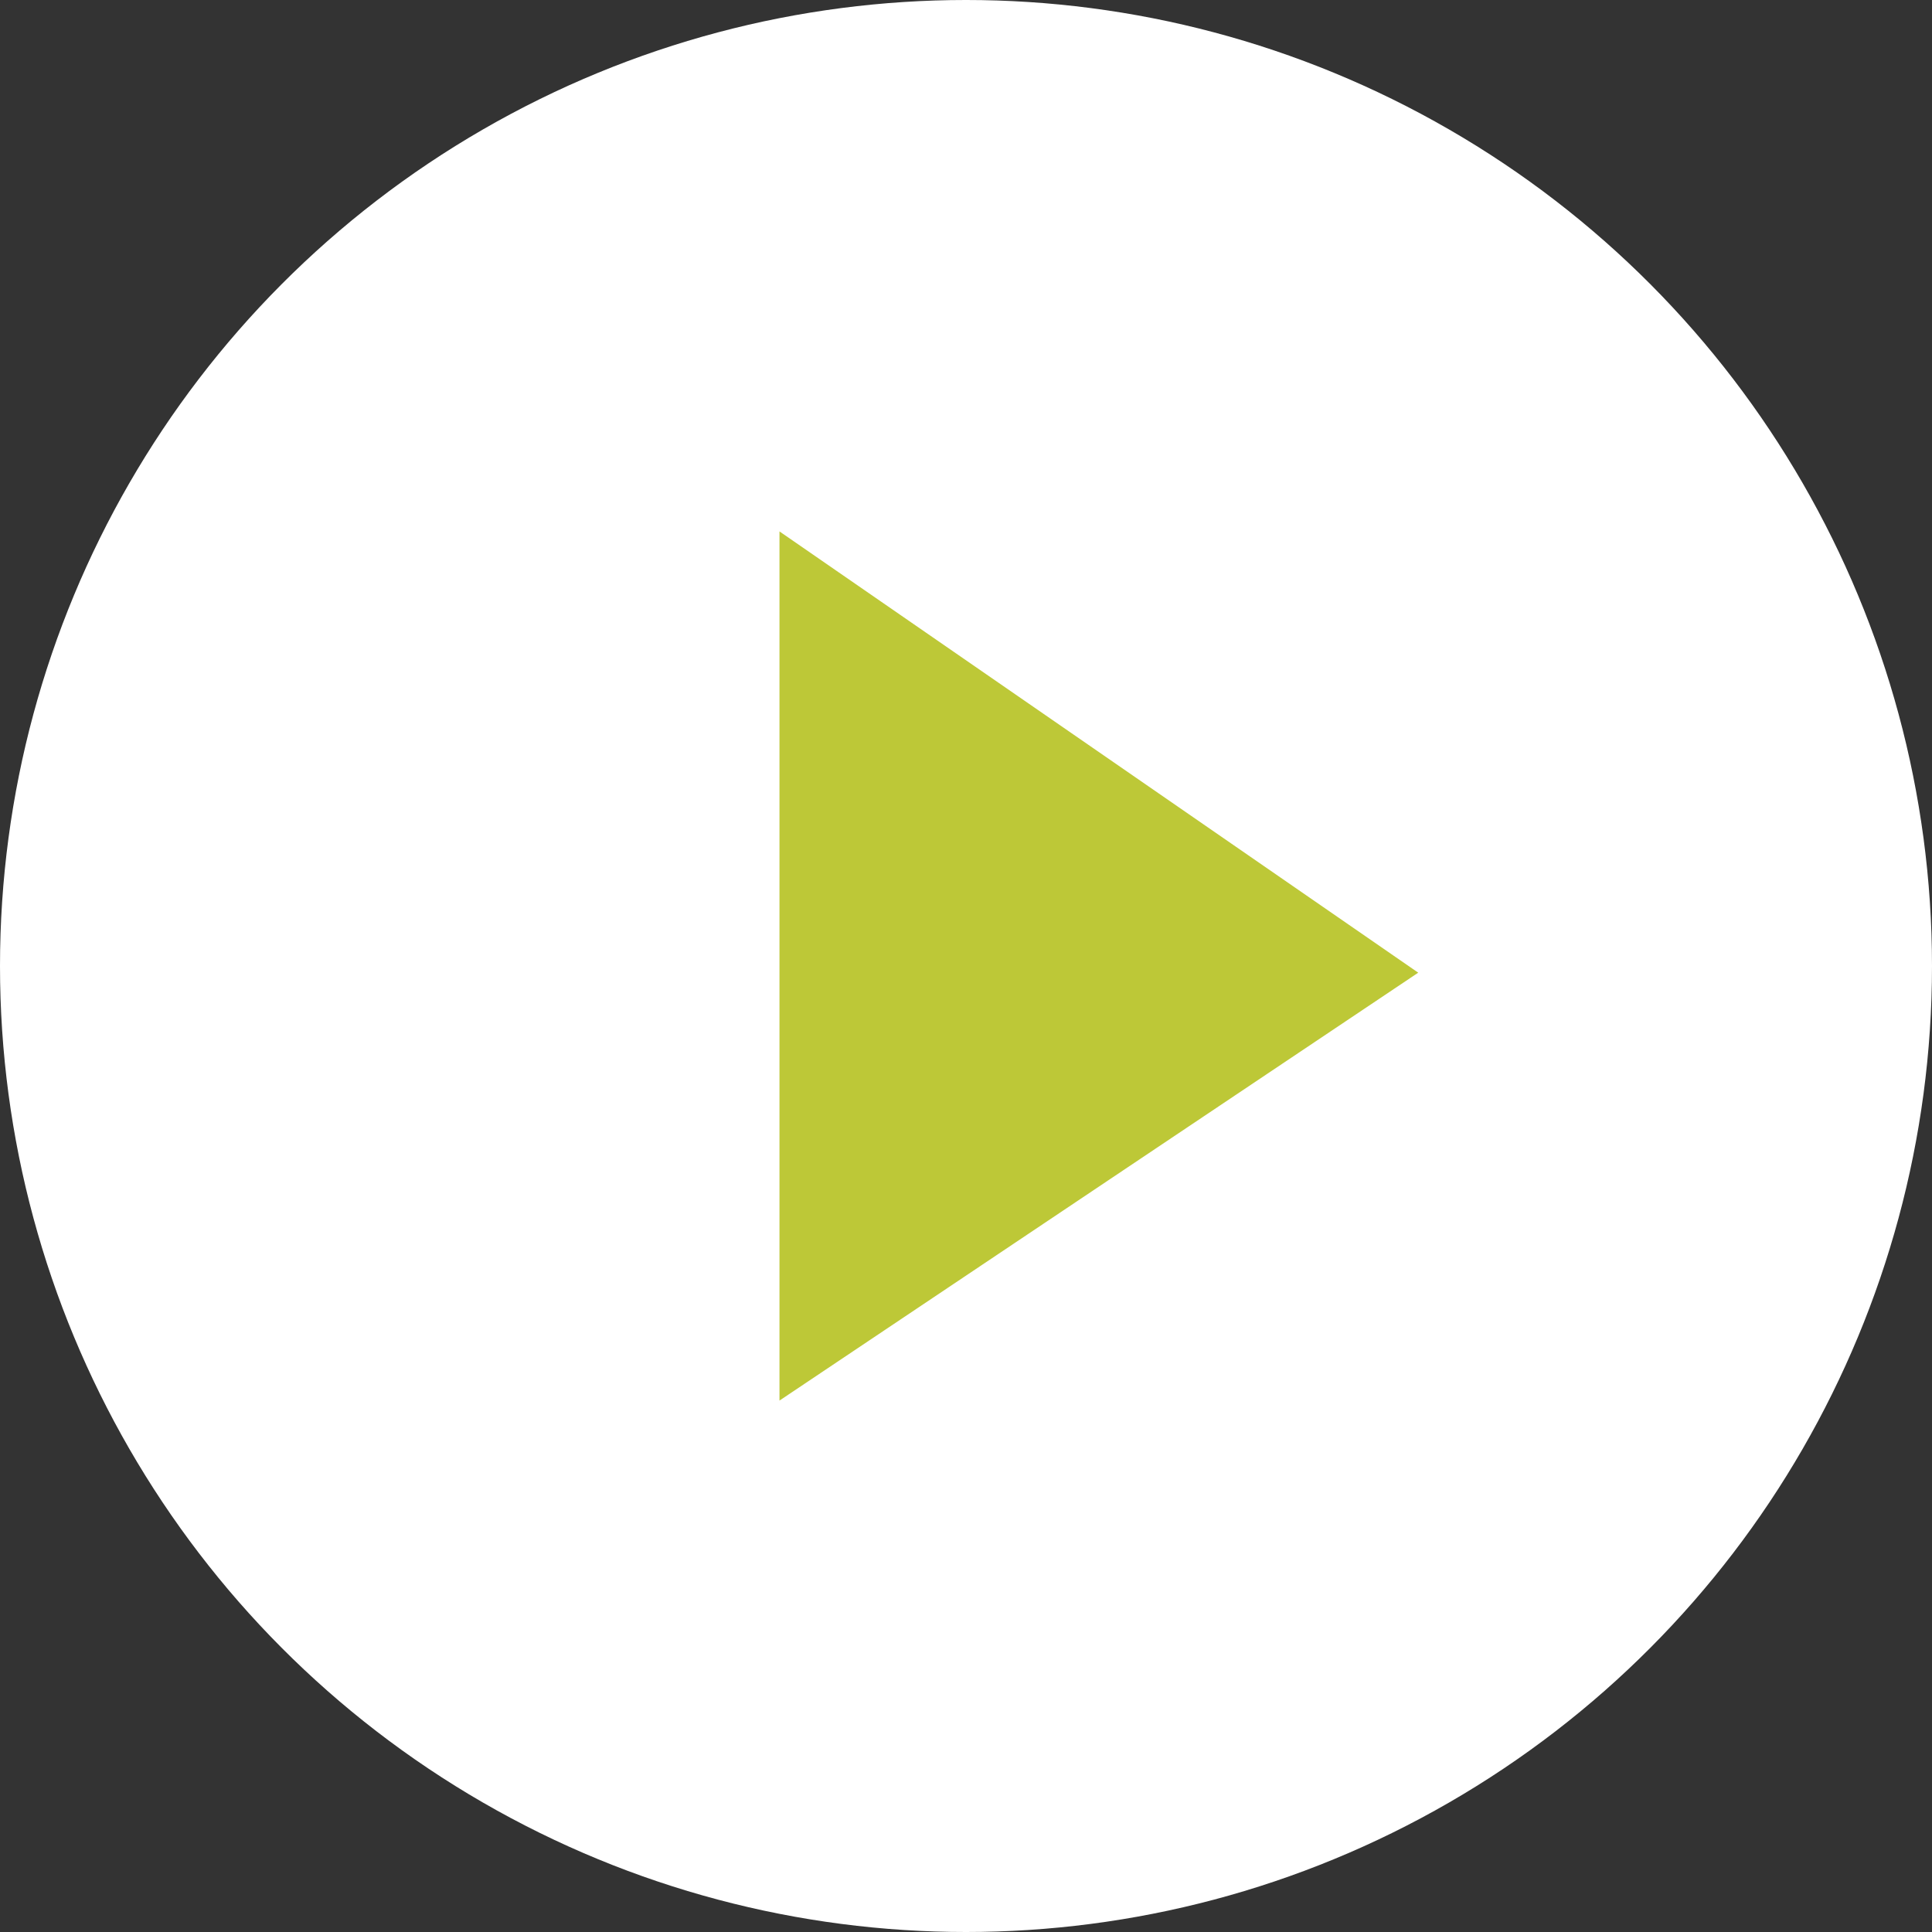
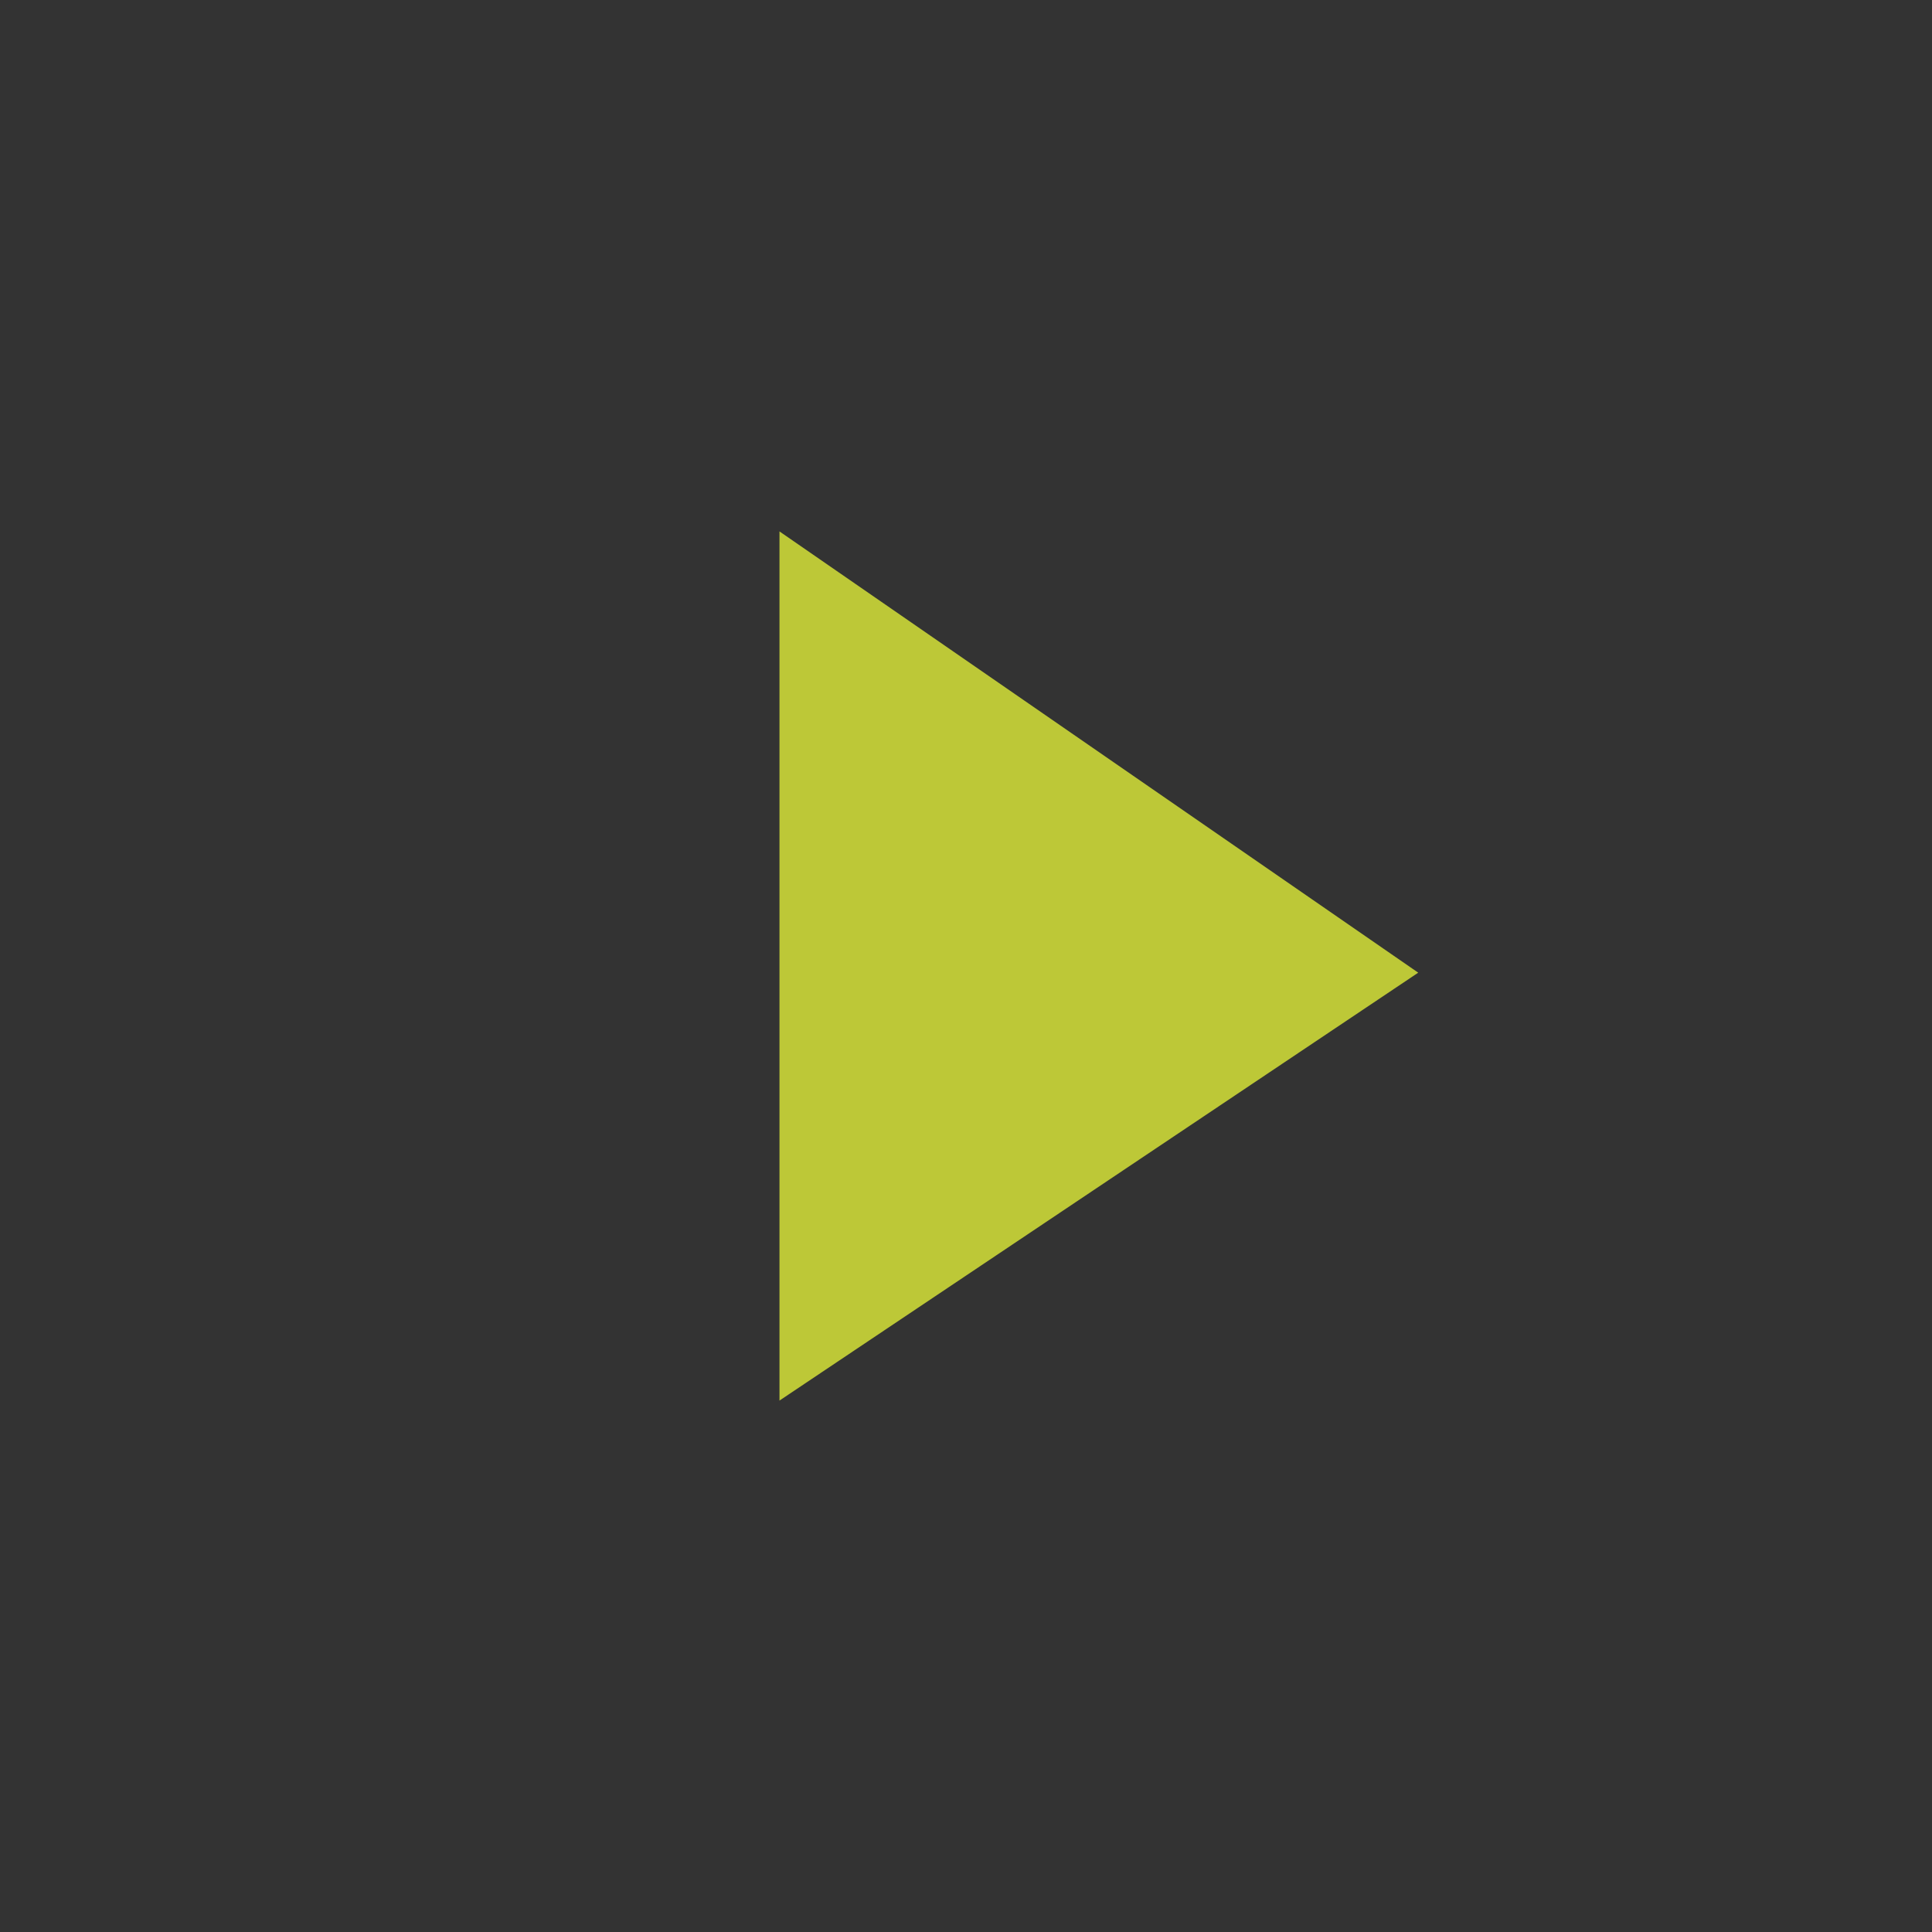
<svg xmlns="http://www.w3.org/2000/svg" viewBox="0 0 162 162">
  <rect x="0" y="0" width="162" height="162" fill="#333333" stroke="none" />
  <defs>
    <style>.cls-1{fill:#fff;}.cls-2{fill:#bdc837;}</style>
  </defs>
  <g id="Capa_2" data-name="Capa 2">
    <g id="Maqueta">
-       <circle class="cls-1" cx="81" cy="81" r="81" />
      <polygon class="cls-2" points="65.36 44.56 65.36 117.44 118.92 81.56 65.36 44.56" />
    </g>
  </g>
</svg>